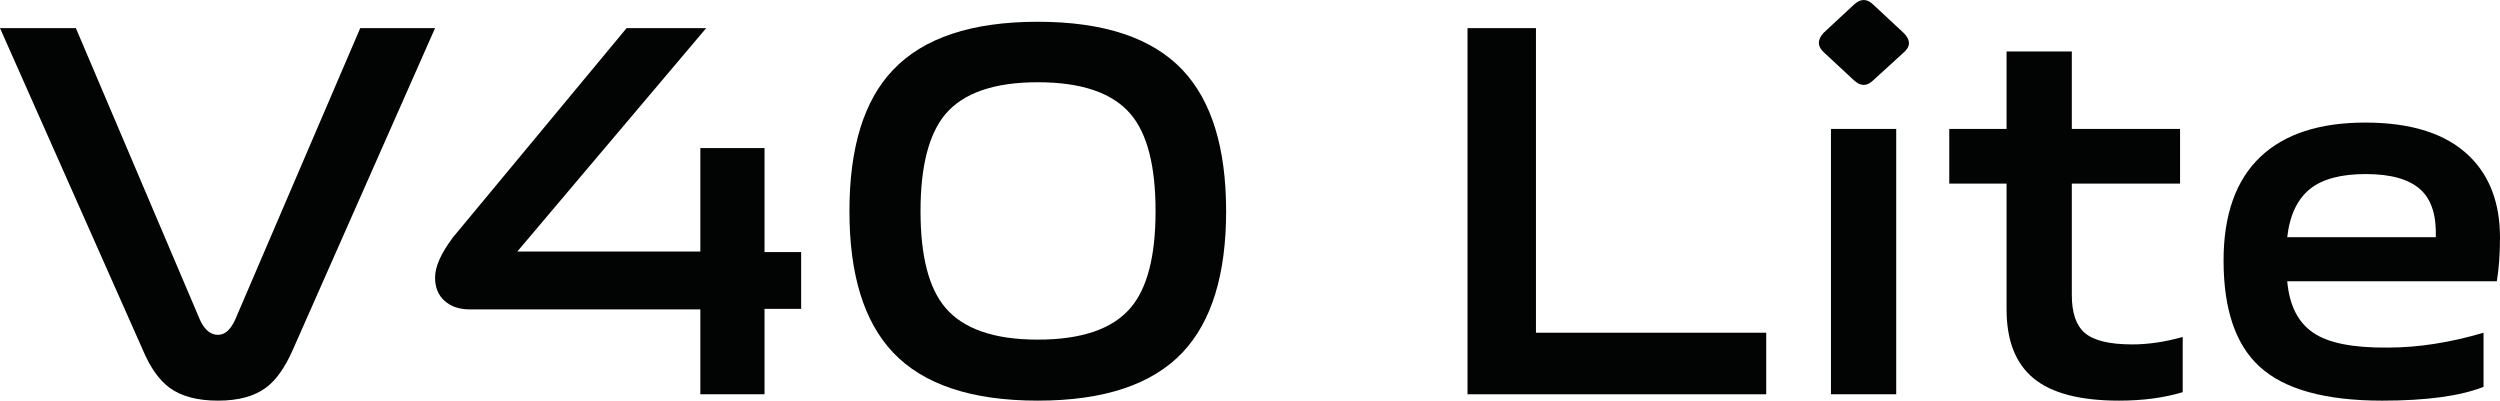
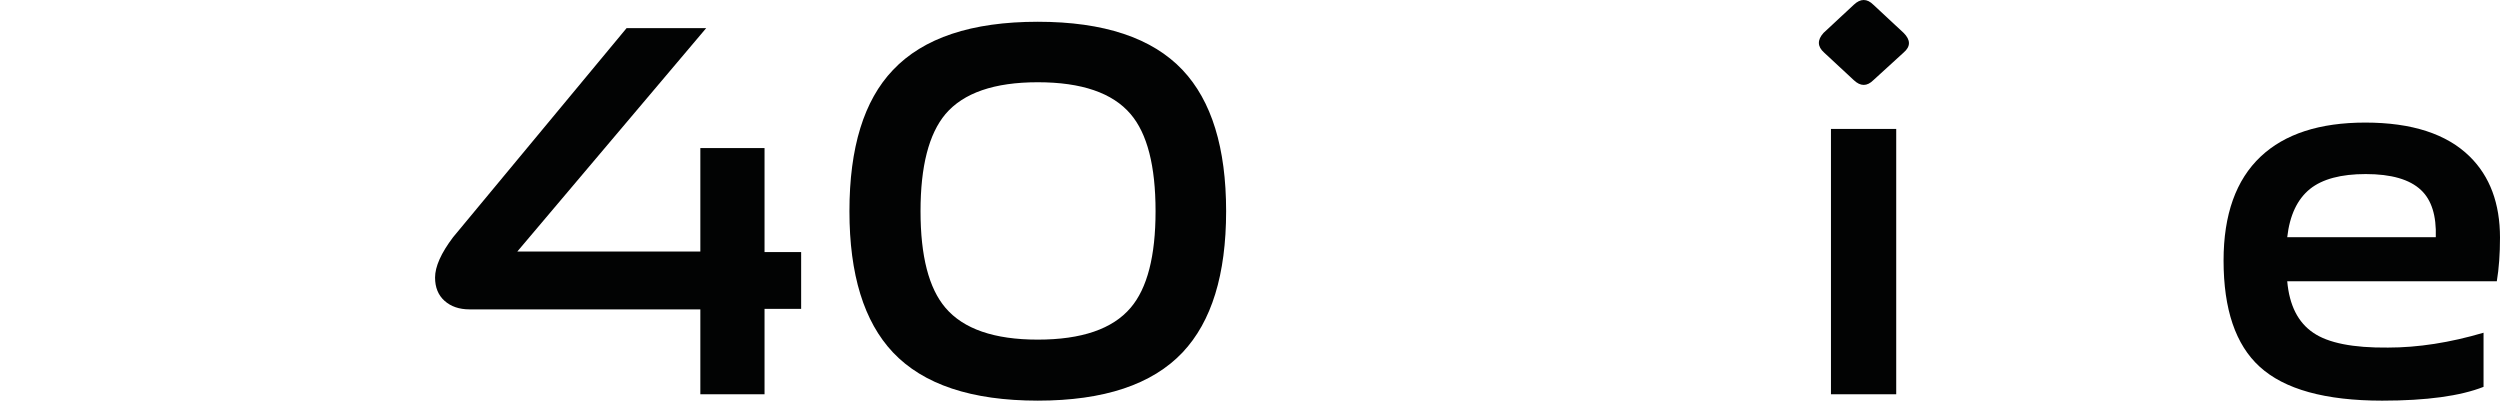
<svg xmlns="http://www.w3.org/2000/svg" width="312.001px" height="50.001px" viewBox="0 0 312.001 50.001" version="1.1">
  <title>编组</title>
  <g id="页面-1" stroke="none" stroke-width="1" fill="none" fill-rule="evenodd">
    <g id="编组" transform="translate(-0, 0)" fill="#020303">
-       <path d="M27.214,50 C24.653,50 22.645,49.471 21.188,48.412 C19.864,47.441 18.738,45.852 17.812,43.643 L5.68434189e-14,3.51 L9.469,3.51 L24.963,39.935 C25.536,41.171 26.286,41.789 27.214,41.789 C28.052,41.789 28.759,41.171 29.332,39.935 L44.958,3.51 L54.295,3.51 L36.549,43.643 C35.579,45.852 34.475,47.419 33.24,48.345 C31.782,49.449 29.773,50 27.214,50" id="Fill-1" />
      <path d="M58.6,38.61 C57.319,38.61 56.282,38.257 55.488,37.551 C54.693,36.845 54.296,35.873 54.296,34.636 C54.296,33.269 55.045,31.591 56.546,29.604 L78.198,3.511 L88.132,3.511 L64.559,31.392 L87.403,31.392 L87.403,18.478 L95.415,18.478 L95.415,31.458 L99.983,31.458 L99.983,38.544 L95.415,38.544 L95.415,49.207 L87.403,49.207 L87.403,38.61 L58.6,38.61 Z" id="Fill-3" />
      <path d="M129.516,42.385 C134.988,42.385 138.851,41.06 141.102,38.412 C143.177,35.984 144.214,31.966 144.214,26.358 C144.214,20.708 143.177,16.668 141.102,14.239 C138.851,11.59 134.988,10.265 129.516,10.265 C124.086,10.265 120.245,11.59 117.993,14.239 C115.919,16.712 114.882,20.752 114.882,26.358 C114.882,31.966 115.919,35.984 117.993,38.412 C120.245,41.06 124.086,42.385 129.516,42.385 M129.516,50 C121.26,50 115.234,47.992 111.438,43.975 C107.818,40.134 106.01,34.262 106.01,26.358 C106.01,18.411 107.818,12.54 111.438,8.742 C115.234,4.725 121.26,2.716 129.516,2.716 C137.768,2.716 143.794,4.725 147.592,8.742 C151.21,12.584 153.021,18.455 153.021,26.358 C153.021,34.262 151.21,40.134 147.592,43.975 C143.794,47.992 137.768,50 129.516,50" id="Fill-5" />
-       <polygon id="Fill-7" points="183.146 3.51 191.688 3.51 191.688 41.524 220.425 41.524 220.425 49.206 183.146 49.206" />
-       <path d="M228.504,49.206 L236.649,49.206 L236.649,16.093 L228.504,16.093 L228.504,49.206 Z M227.644,6.557 C226.804,5.806 226.783,4.99 227.577,4.107 L231.352,0.596 C232.19,-0.199 233.007,-0.199 233.802,0.596 L237.575,4.107 C238.458,4.99 238.458,5.806 237.575,6.557 L233.802,10 C233.007,10.795 232.19,10.795 231.352,10 L227.644,6.557 Z" id="Fill-9" />
-       <path d="M264.458,50 C259.6,50 256.048,49.074 253.796,47.22 C251.545,45.365 250.42,42.496 250.42,38.61 L250.42,22.914 L243.269,22.914 L243.269,16.093 L250.42,16.093 L250.42,6.424 L258.564,6.424 L258.564,16.093 L272.072,16.093 L272.072,22.914 L258.564,22.914 L258.564,36.822 C258.564,39.031 259.095,40.596 260.154,41.524 C261.257,42.496 263.243,42.982 266.113,42.982 C268.099,42.982 270.195,42.672 272.403,42.054 L272.403,48.942 C270.063,49.648 267.415,50 264.458,50" id="Fill-11" />
+       <path d="M228.504,49.206 L236.649,49.206 L236.649,16.093 L228.504,16.093 L228.504,49.206 M227.644,6.557 C226.804,5.806 226.783,4.99 227.577,4.107 L231.352,0.596 C232.19,-0.199 233.007,-0.199 233.802,0.596 L237.575,4.107 C238.458,4.99 238.458,5.806 237.575,6.557 L233.802,10 C233.007,10.795 232.19,10.795 231.352,10 L227.644,6.557 Z" id="Fill-9" />
      <path d="M303.988,29.604 C304.076,26.912 303.459,24.946 302.133,23.709 C300.722,22.384 298.426,21.723 295.248,21.723 C292.157,21.723 289.841,22.342 288.295,23.576 C286.706,24.858 285.756,26.866 285.447,29.604 L303.988,29.604 Z M297.3,50.001 C290.192,50.001 285.093,48.589 282.004,45.762 C279.003,43.025 277.502,38.609 277.502,32.517 C277.502,26.779 279.046,22.451 282.137,19.537 C285.14,16.712 289.487,15.298 295.182,15.298 C301.009,15.298 305.355,16.712 308.226,19.537 C310.741,22.01 312.001,25.387 312.001,29.669 C312.001,31.7 311.867,33.51 311.603,35.1 L285.447,35.1 C285.713,38.103 286.794,40.243 288.692,41.524 C290.546,42.805 293.658,43.422 298.029,43.378 C301.779,43.378 305.753,42.761 309.947,41.524 L309.947,48.28 C307.032,49.427 302.818,50.001 297.3,50.001 L297.3,50.001 Z" id="Fill-12" />
    </g>
  </g>
</svg>